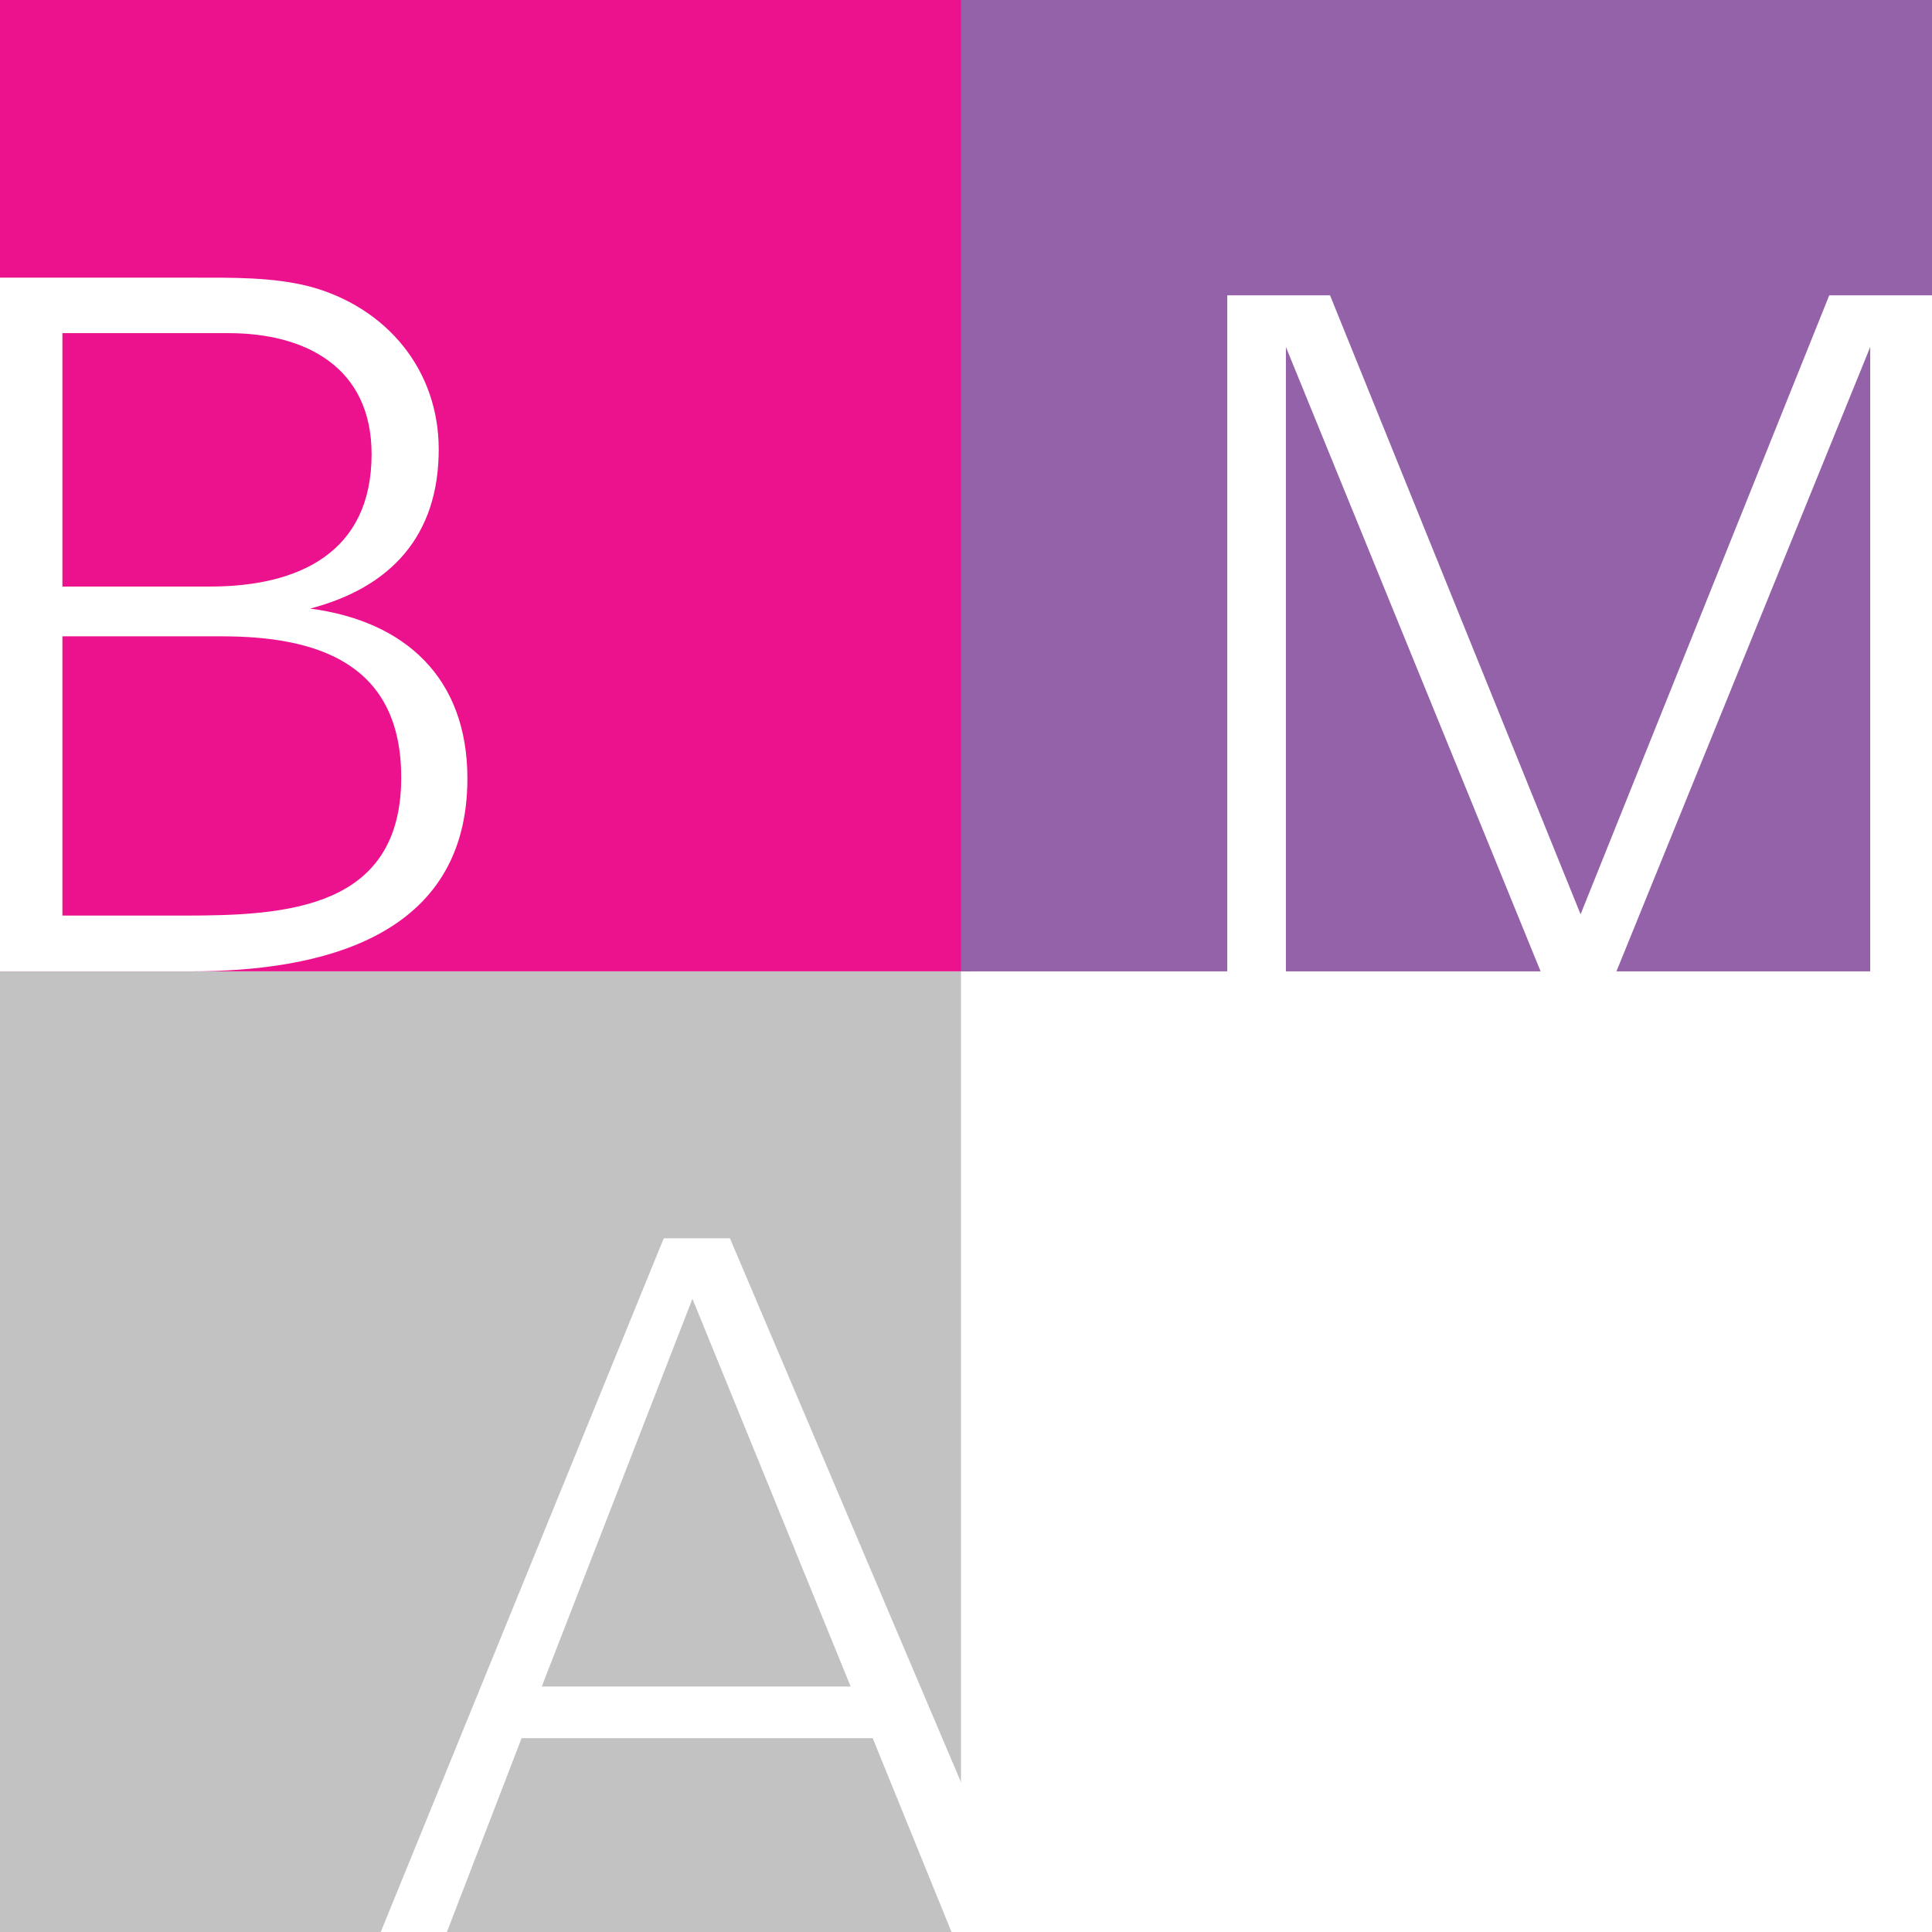
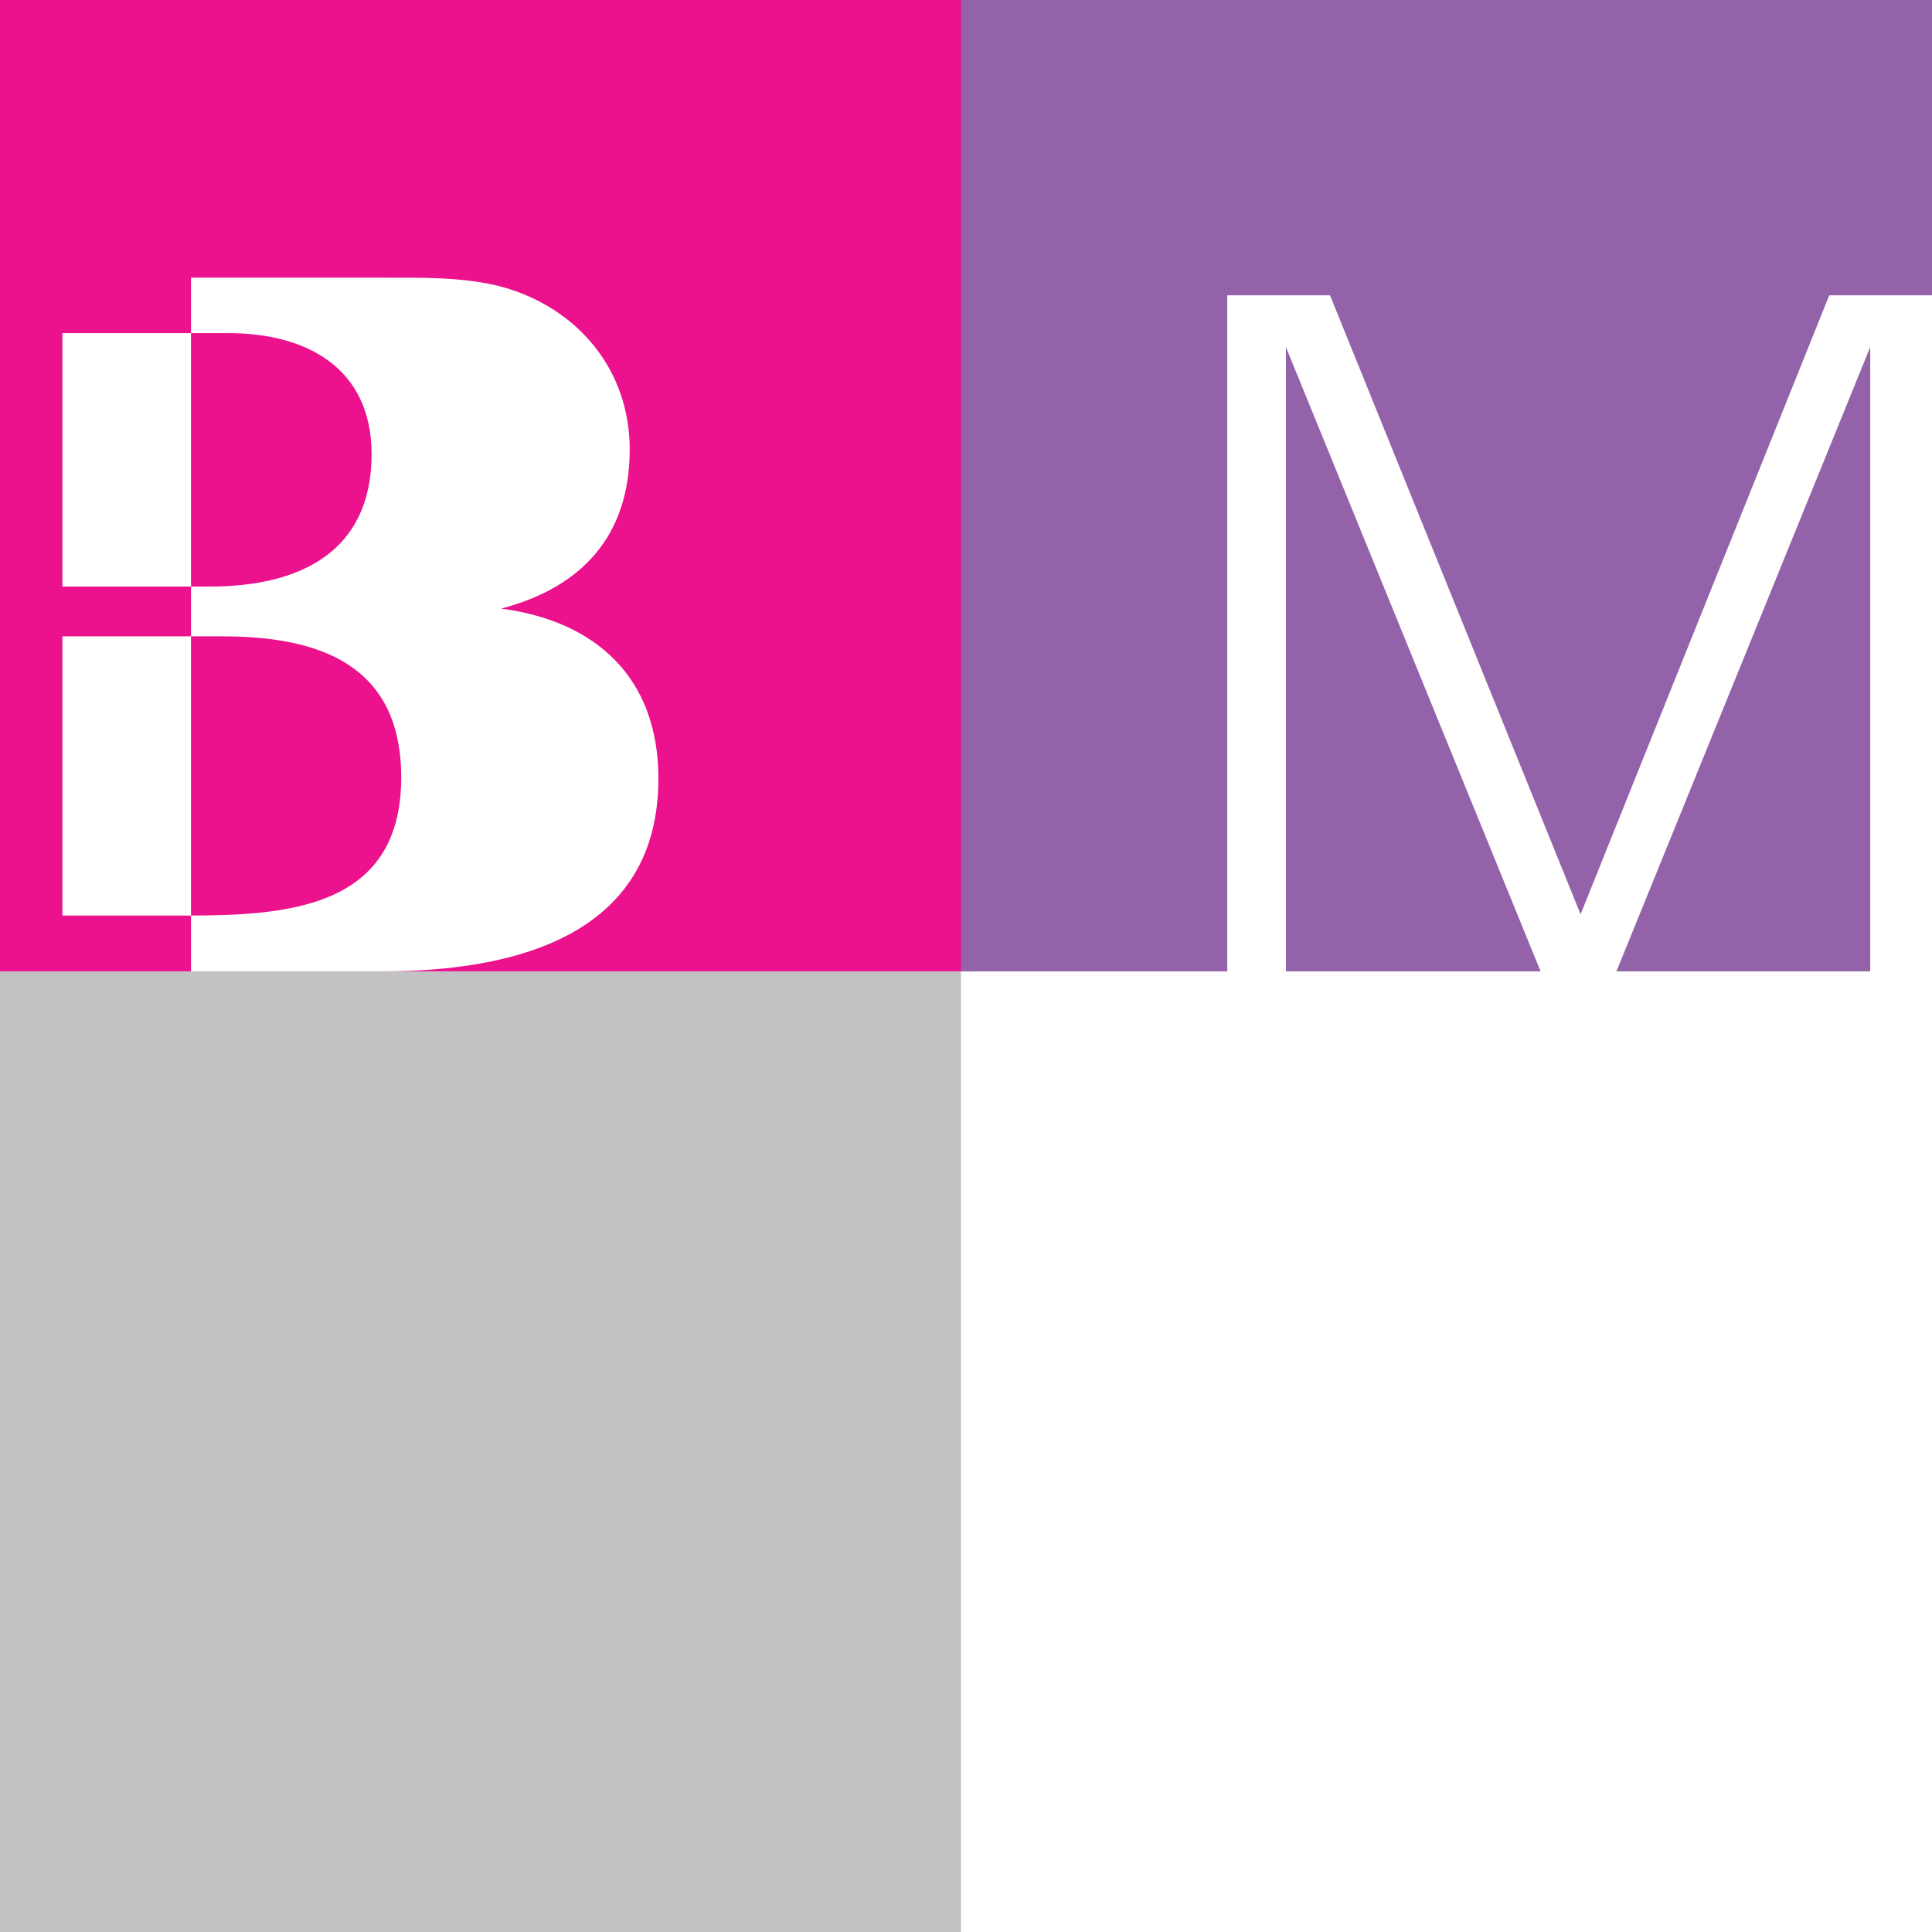
<svg xmlns="http://www.w3.org/2000/svg" id="Layer_2" data-name="Layer 2" viewBox="0 0 61.3 61.3">
  <defs>
    <style>      .cls-1 {        fill: #9462a9;      }      .cls-2 {        fill: #ec118d;      }      .cls-3 {        fill: #fff;      }      .cls-4 {        fill: #c3c2c3;      }    </style>
  </defs>
  <g id="Layer_1" data-name="Layer 1">
    <rect class="cls-3" width="61.3" height="61.3" />
    <rect class="cls-2" width="30.82" height="30.82" />
    <rect class="cls-1" x="30.49" width="30.82" height="30.82" />
    <rect class="cls-4" y="30.82" width="30.49" height="30.49" />
-     <path class="cls-3" d="M6.06,30.82H0V8.81h6.06c1.25,0,2.62-.03,3.84.3,2.37.67,4.02,2.62,4.02,5.15,0,2.74-1.52,4.38-4.08,5.05,3.04.4,4.99,2.22,4.99,5.39,0,5.05-4.66,6.12-8.77,6.12ZM7.25,10.57H1.98v8.04h4.69c2.8,0,5.12-1.07,5.12-4.2,0-2.74-2.07-3.84-4.54-3.84ZM7.03,20.19H1.98v8.86h3.9c3.2,0,6.85-.21,6.85-4.38,0-3.62-2.65-4.48-5.69-4.48Z" />
+     <path class="cls-3" d="M6.06,30.82V8.81h6.06c1.25,0,2.62-.03,3.84.3,2.37.67,4.02,2.62,4.02,5.15,0,2.74-1.52,4.38-4.08,5.05,3.04.4,4.99,2.22,4.99,5.39,0,5.05-4.66,6.12-8.77,6.12ZM7.25,10.57H1.98v8.04h4.69c2.8,0,5.12-1.07,5.12-4.2,0-2.74-2.07-3.84-4.54-3.84ZM7.03,20.19H1.98v8.86h3.9c3.2,0,6.85-.21,6.85-4.38,0-3.62-2.65-4.48-5.69-4.48Z" />
    <path class="cls-3" d="M59.34,31.38V11.01l-8.28,20.37h-1.95l-8.31-20.37v20.37h-1.86V9.37h3.26l7.95,19.64,7.89-19.64h3.26v22.01h-1.95Z" />
-     <path class="cls-3" d="M30.19,61.3l-2.5-6.15h-11.14l-2.37,6.15h-2.1l8.98-22.01h2.1l9.35,22.01h-2.31ZM21.97,41.21l-4.78,12.3h9.8l-5.02-12.3Z" />
  </g>
</svg>